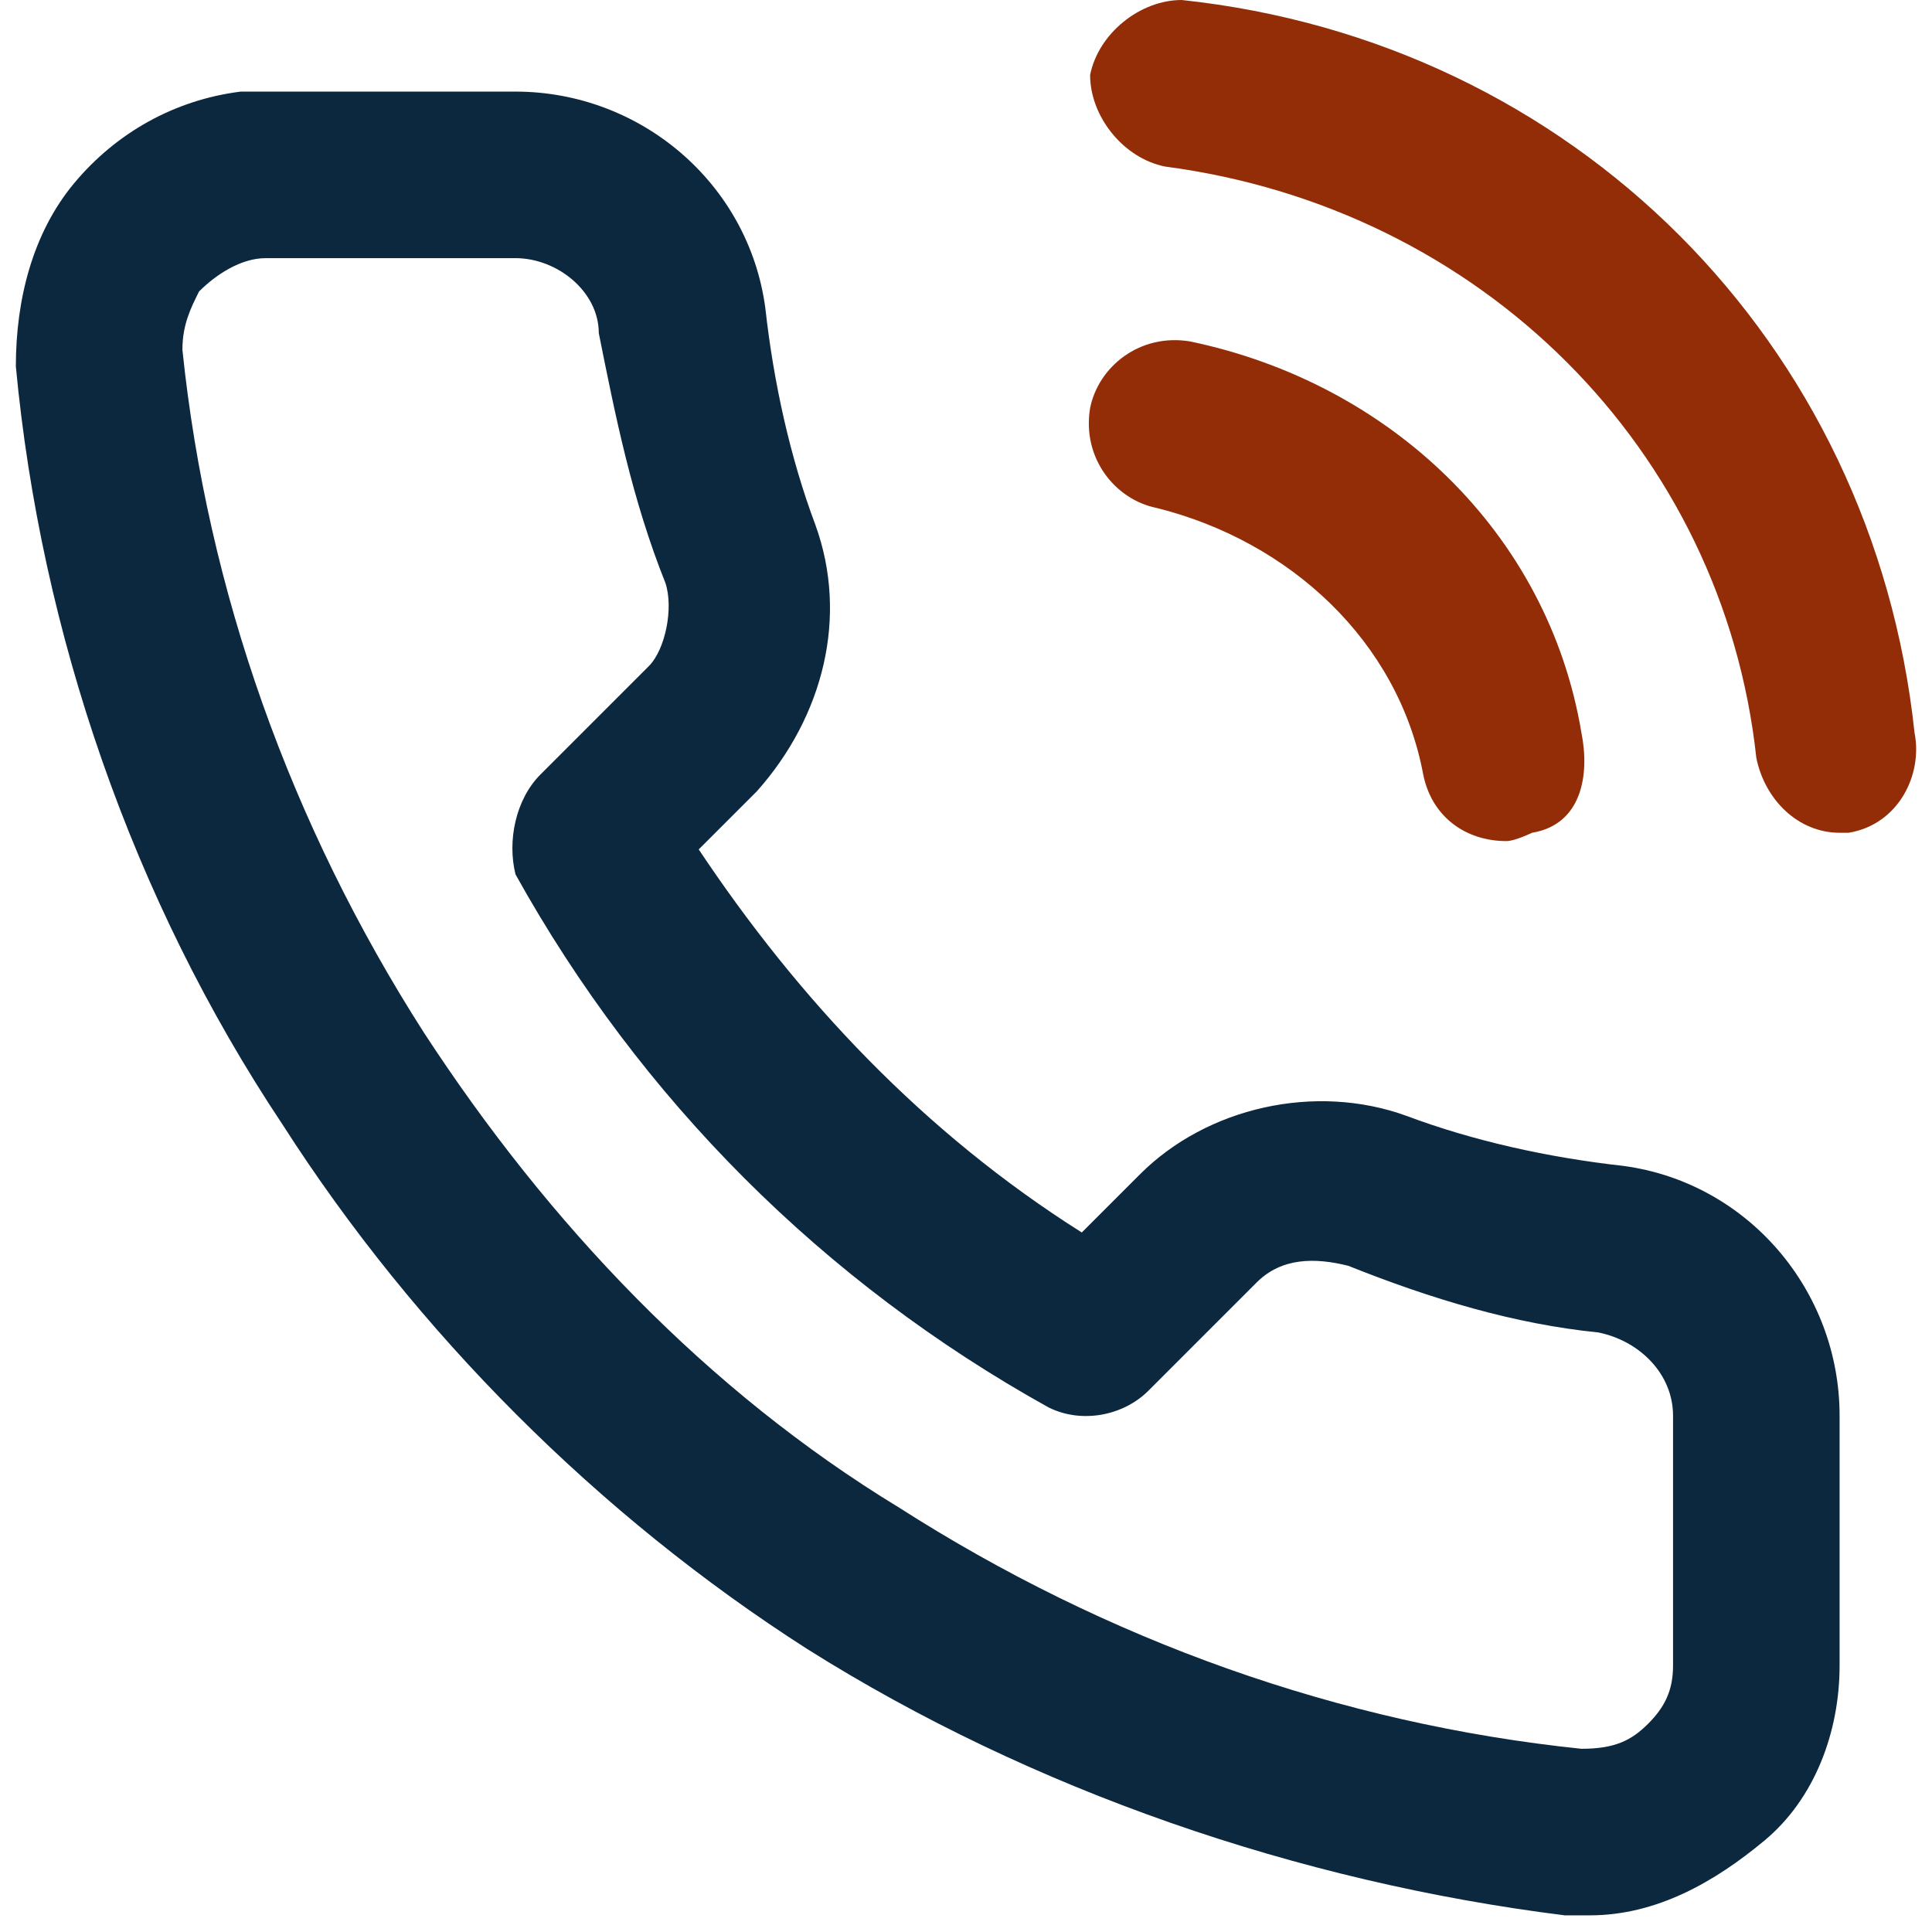
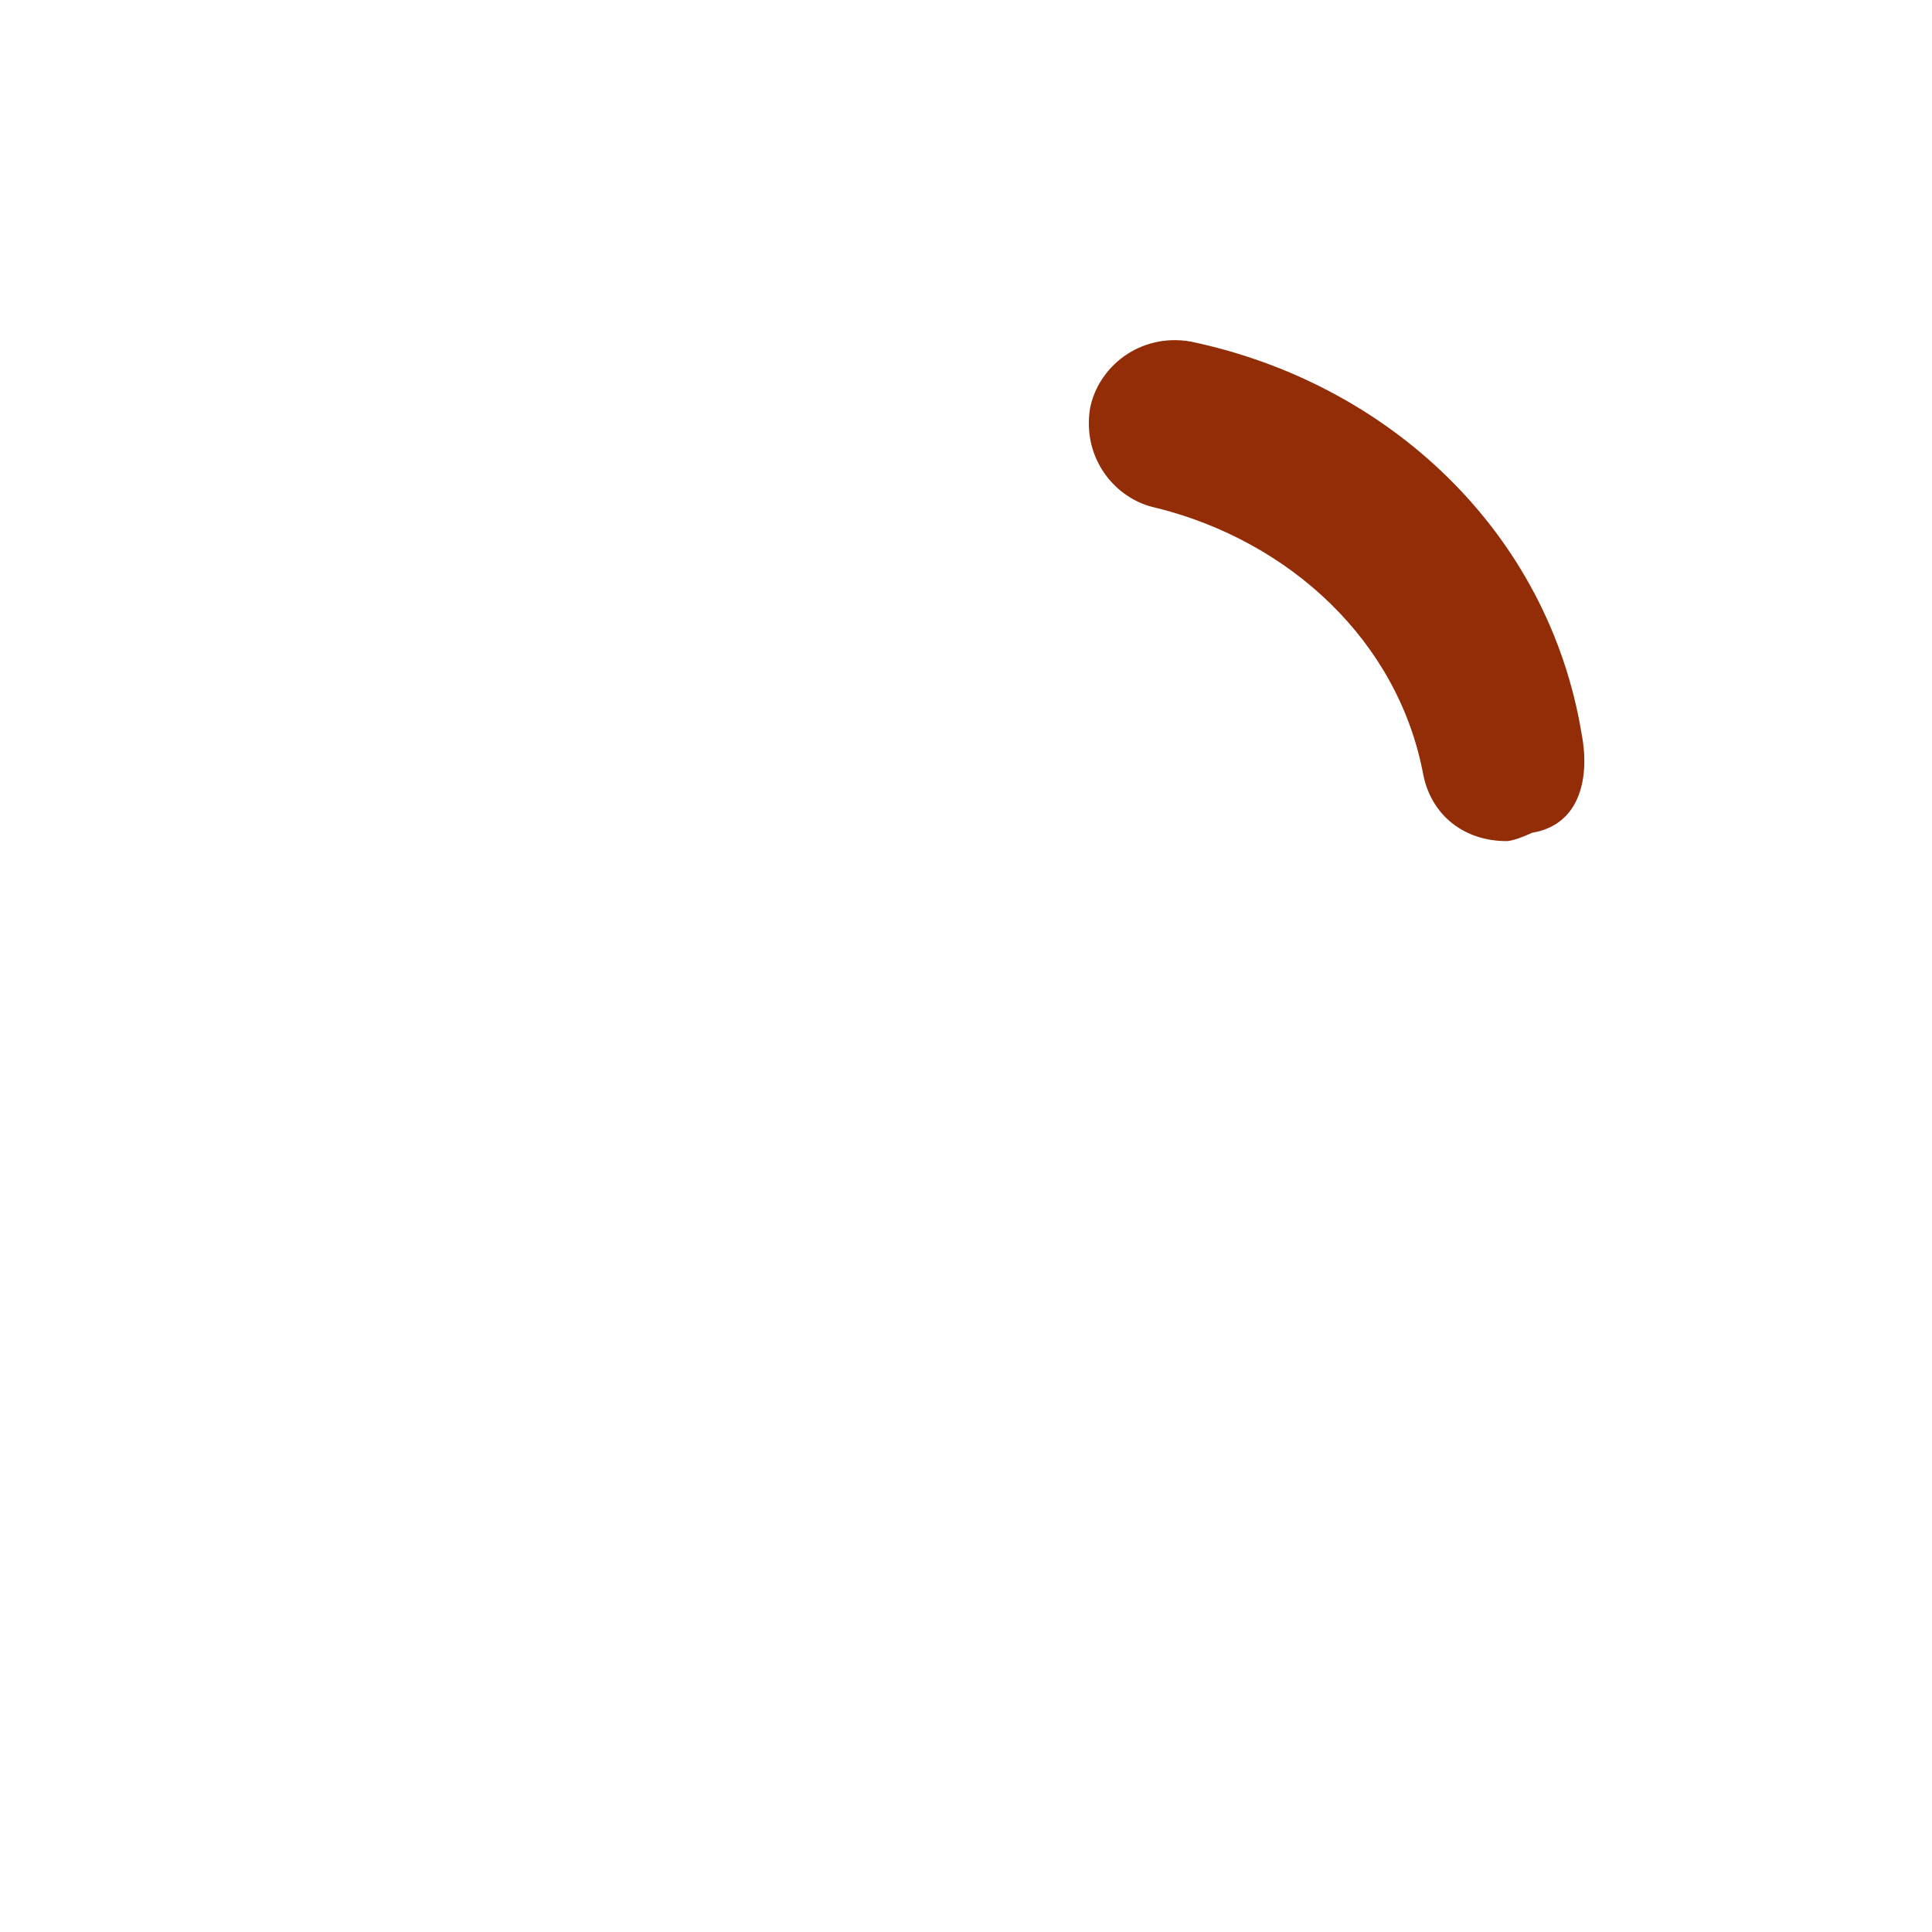
<svg xmlns="http://www.w3.org/2000/svg" width="58" height="58" viewBox="0 0 58 58" fill="none">
-   <path d="M47.726 57.5C47.476 57.5 47.226 57.5 46.976 57.5C38.976 56.5 30.976 53.75 24.226 49.5C17.976 45.5 12.476 40 8.476 33.75C3.976 27 1.226 19 0.476 11C0.476 9 0.976 7 2.226 5.5C3.476 4 5.226 3 7.226 2.75H7.976H15.476C19.226 2.75 22.476 5.5 22.976 9.25C23.226 11.5 23.726 13.75 24.476 15.75C25.476 18.5 24.726 21.5 22.726 23.75L20.976 25.5C23.976 30 27.726 34 32.476 37L34.226 35.25C36.226 33.25 39.476 32.5 42.226 33.5C44.226 34.25 46.476 34.75 48.726 35C52.476 35.5 55.226 38.75 55.226 42.5V50C55.226 52 54.476 54 52.976 55.25C51.476 56.5 49.726 57.5 47.726 57.5ZM15.476 7.75H7.976C7.226 7.75 6.476 8.25 5.976 8.75C5.726 9.25 5.476 9.75 5.476 10.5C6.226 17.75 8.726 24.75 12.726 31C16.476 36.75 21.226 41.75 26.976 45.25C33.226 49.25 40.226 51.75 47.476 52.5C48.476 52.5 48.976 52.25 49.476 51.75C49.976 51.25 50.226 50.75 50.226 50V42.5C50.226 41.25 49.226 40.25 47.976 40C45.476 39.75 42.976 39 40.476 38C39.476 37.75 38.476 37.75 37.726 38.5L34.476 41.75C33.726 42.5 32.476 42.75 31.476 42.25C24.726 38.5 19.226 33 15.476 26.25C15.226 25.25 15.476 24 16.226 23.25L19.476 20C19.976 19.5 20.226 18.25 19.976 17.5C18.976 15 18.476 12.5 17.976 10C17.976 8.75 16.726 7.75 15.476 7.75Z" fill="#0C283F" />
  <path d="M42.726 23.25C42.976 24.5 43.976 25.25 45.226 25.25C45.476 25.25 45.995 25 45.995 25C47.495 24.75 47.726 23.25 47.476 22C46.476 16 41.726 11.5 35.726 10.25C34.226 10 32.976 11 32.726 12.25C32.476 13.75 33.476 15 34.726 15.25C38.726 16.25 41.976 19.25 42.726 23.25Z" fill="#932D08" />
-   <path d="M52.726 22.75C52.976 24 53.976 25 55.226 25L55.5 25C57 24.75 57.726 23.25 57.476 22C56.226 10.25 47.226 1.25 35.476 0C34.226 0 32.976 1 32.726 2.25C32.726 3.5 33.726 4.75 34.976 5C44.476 6.25 51.726 13.5 52.726 22.75Z" fill="#932D08" />
</svg>